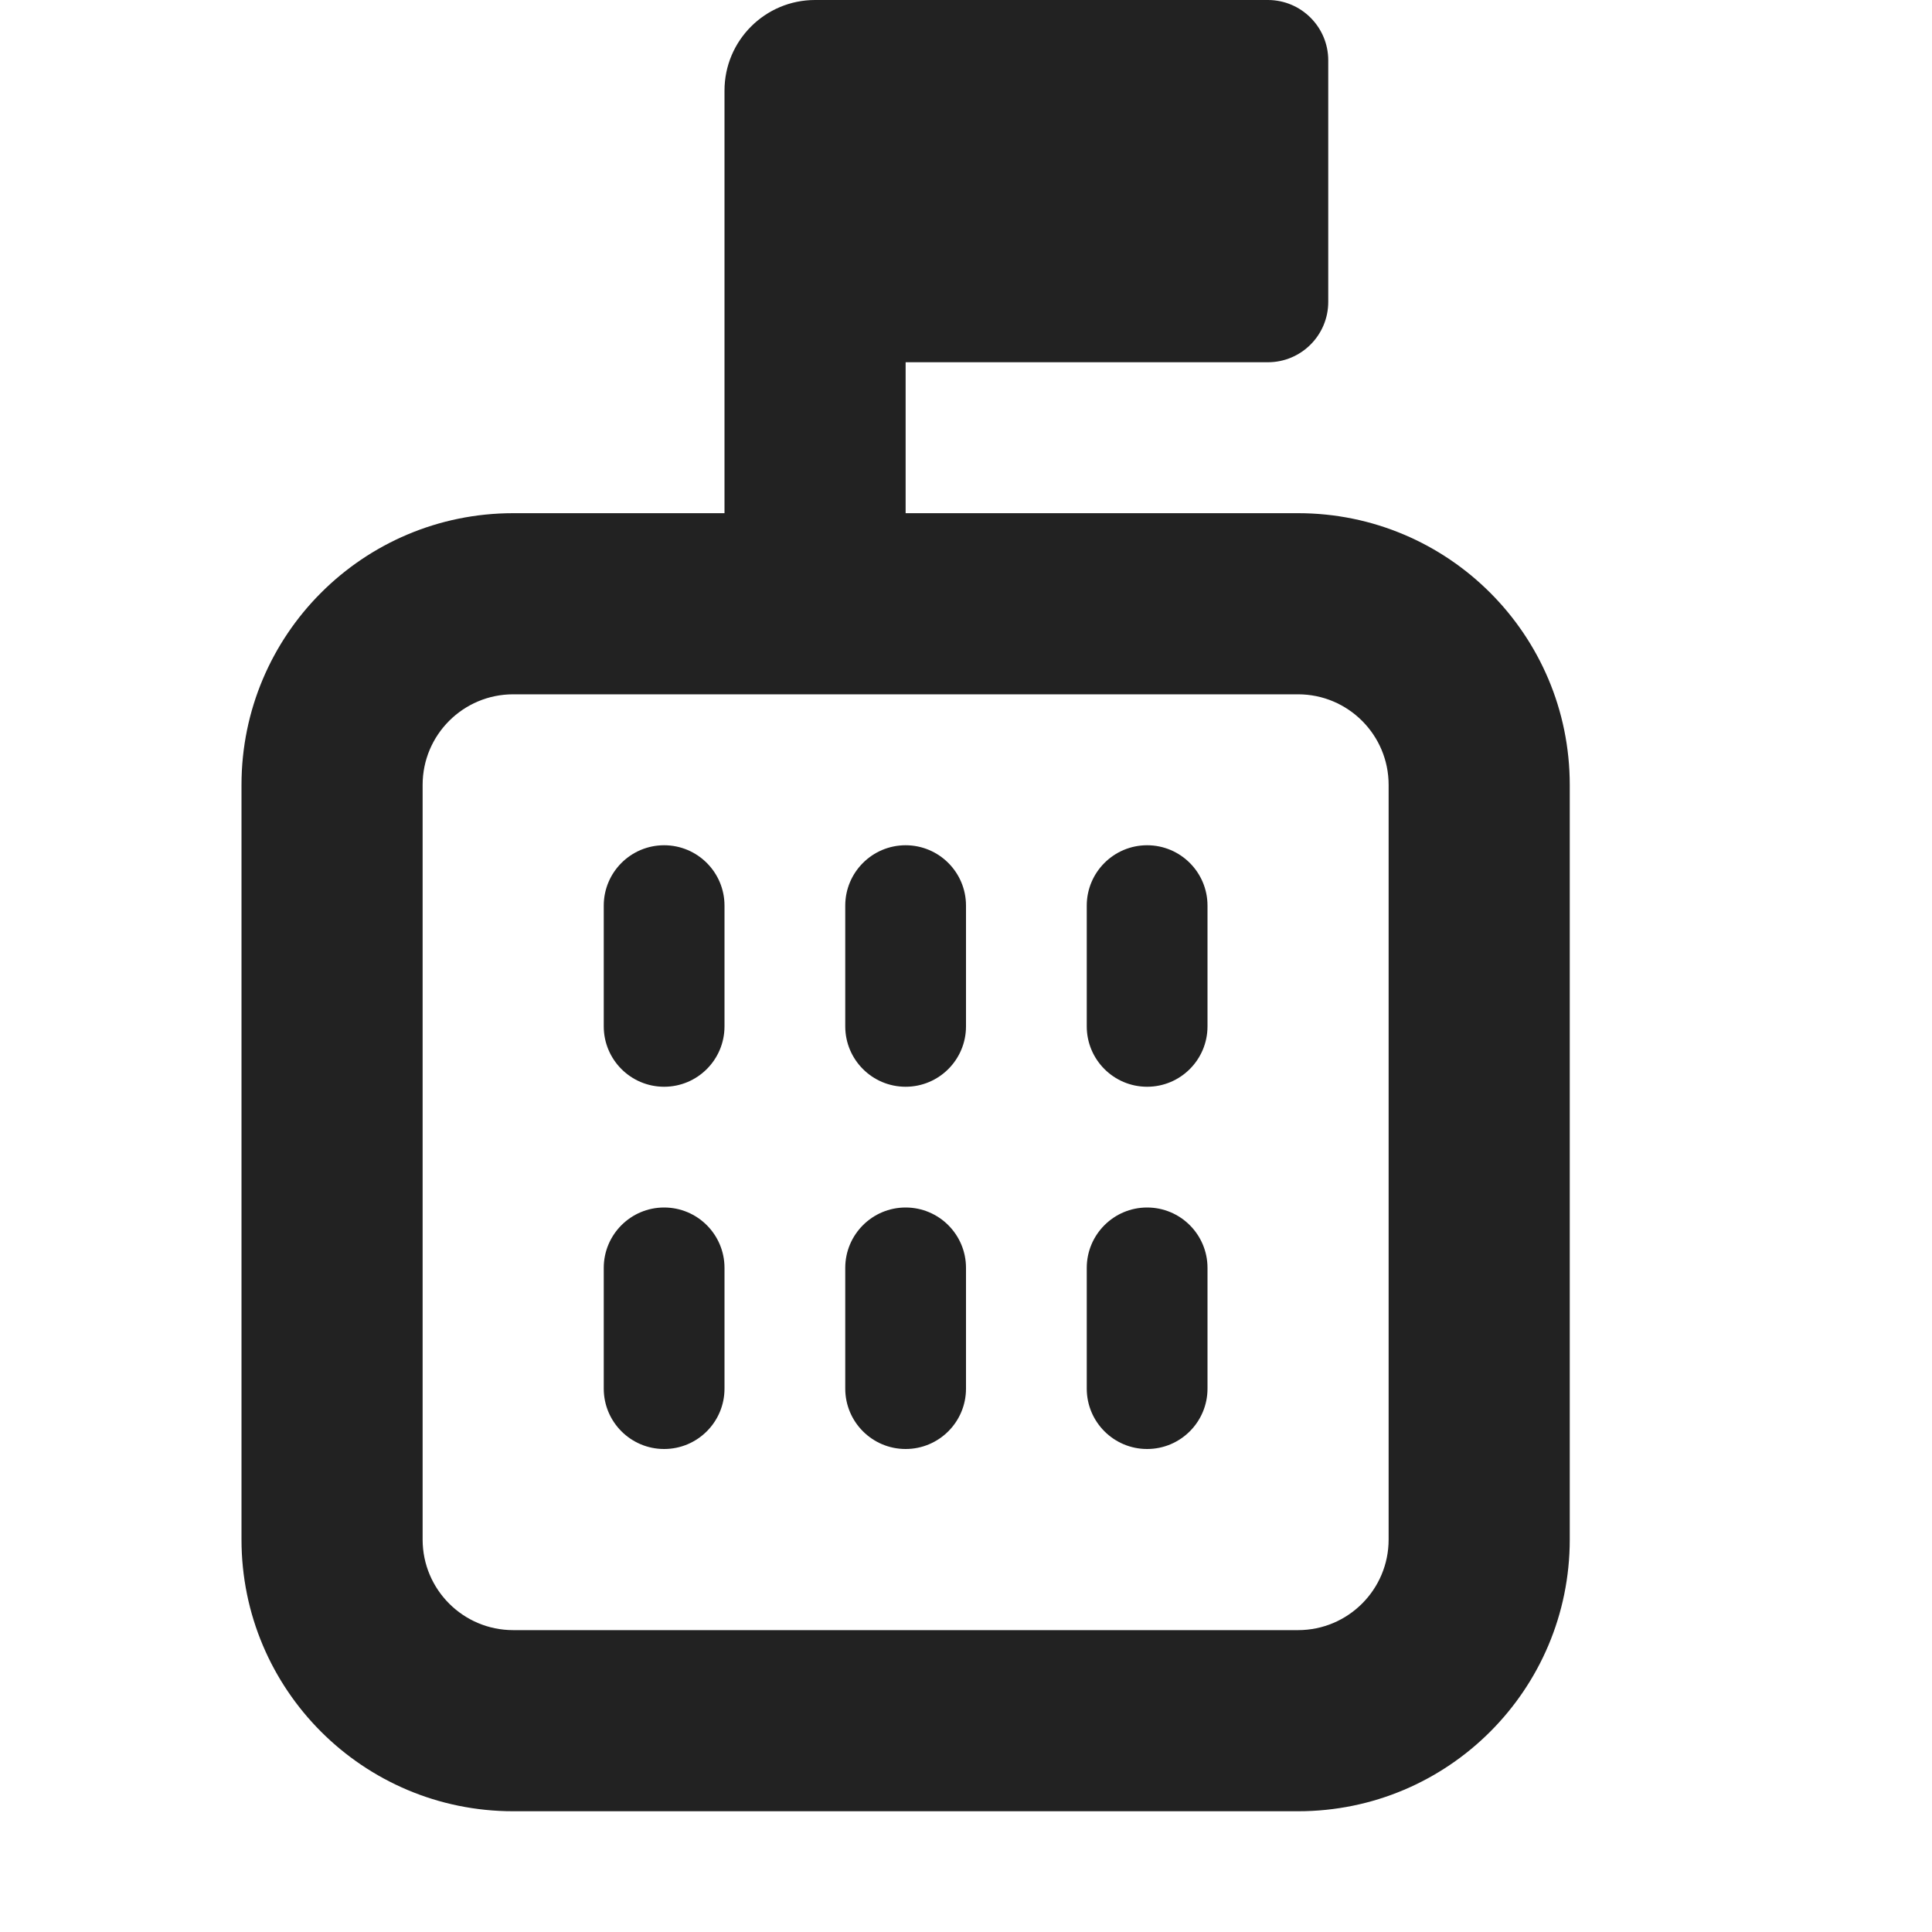
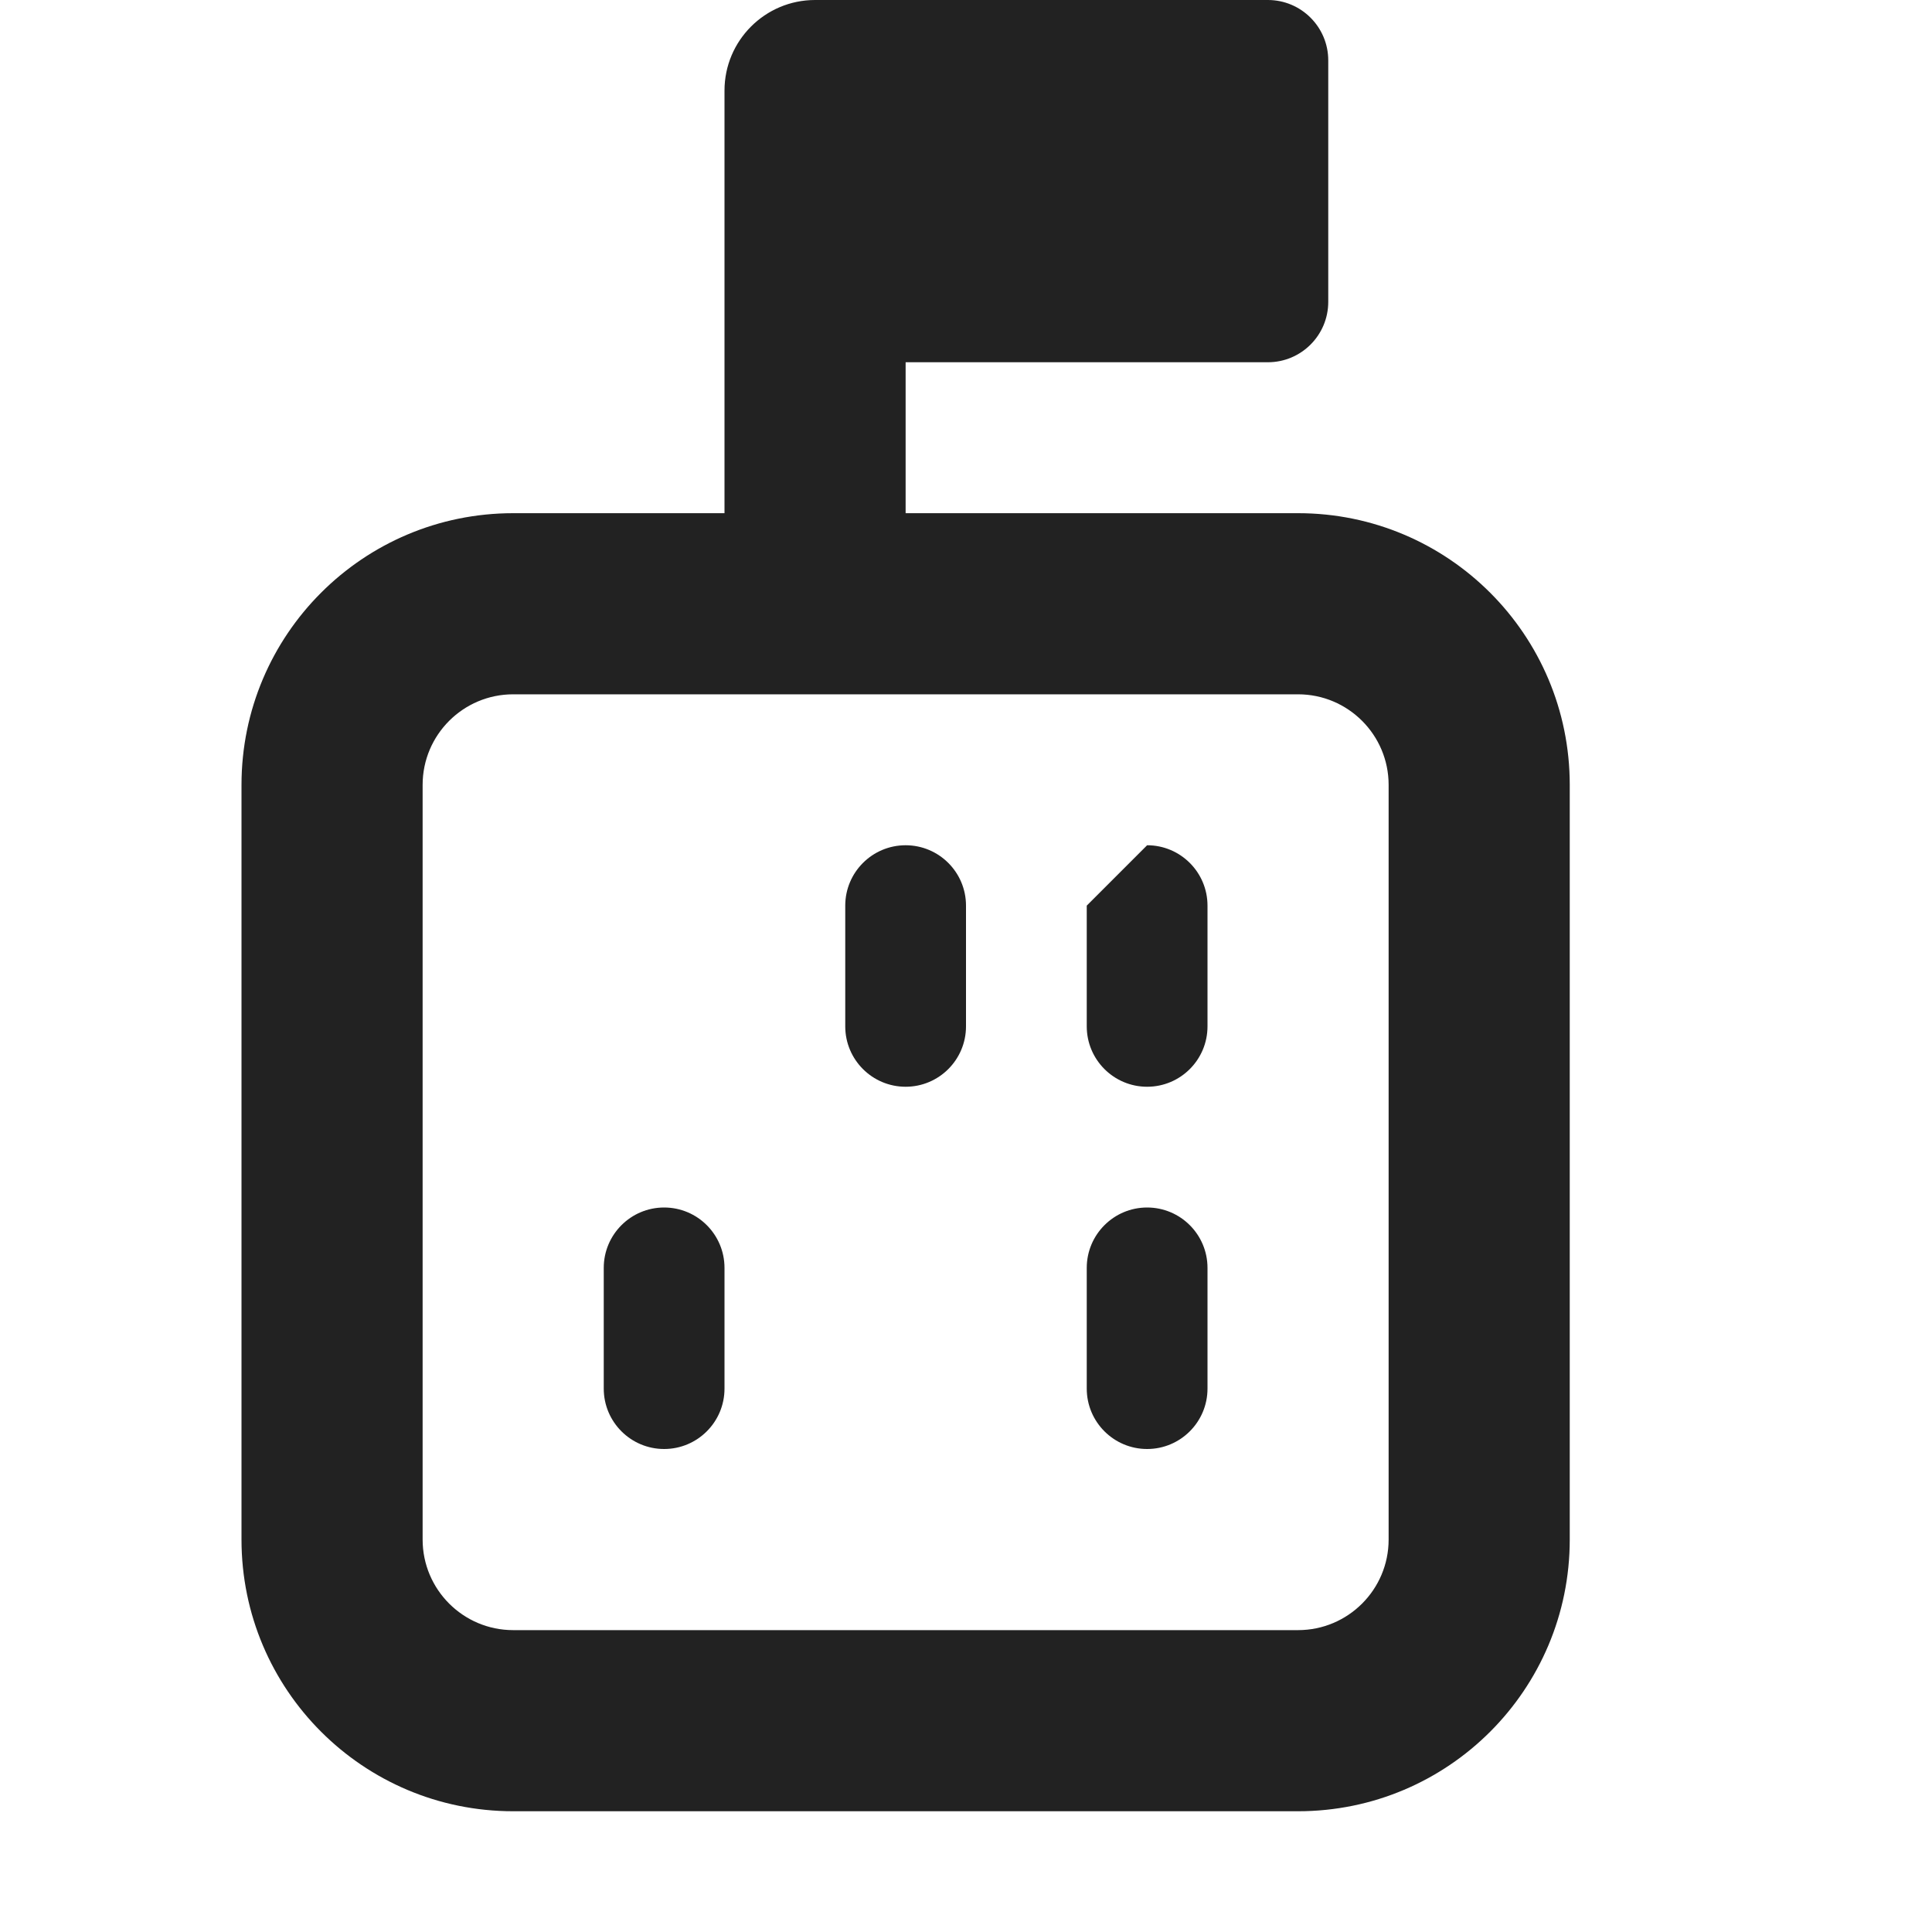
<svg xmlns="http://www.w3.org/2000/svg" width="16" height="16" viewBox="0 0 16 16" fill="none">
-   <path d="M5.5 7C5.776 7 6 7.224 6 7.5V8.5C6 8.776 5.776 9 5.5 9C5.224 9 5 8.776 5 8.5V7.5C5 7.224 5.224 7 5.5 7Z" fill="#222222" />
  <path d="M6 10.5C6 10.224 5.776 10 5.5 10C5.224 10 5 10.224 5 10.5V11.5C5 11.776 5.224 12 5.5 12C5.776 12 6 11.776 6 11.5V10.5Z" fill="#222222" />
  <path d="M7.5 7C7.776 7 8 7.224 8 7.5V8.5C8 8.776 7.776 9 7.5 9C7.224 9 7 8.776 7 8.5V7.5C7 7.224 7.224 7 7.5 7Z" fill="#222222" />
-   <path d="M8 10.5C8 10.224 7.776 10 7.5 10C7.224 10 7 10.224 7 10.5V11.5C7 11.776 7.224 12 7.5 12C7.776 12 8 11.776 8 11.5V10.5Z" fill="#222222" />
-   <path d="M9.5 7C9.776 7 10 7.224 10 7.5V8.5C10 8.776 9.776 9 9.5 9C9.224 9 9 8.776 9 8.5V7.5C9 7.224 9.224 7 9.5 7Z" fill="#222222" />
+   <path d="M9.5 7C9.776 7 10 7.224 10 7.5V8.5C10 8.776 9.776 9 9.5 9C9.224 9 9 8.776 9 8.5V7.5Z" fill="#222222" />
  <path d="M10 10.5C10 10.224 9.776 10 9.5 10C9.224 10 9 10.224 9 10.5V11.5C9 11.776 9.224 12 9.5 12C9.776 12 10 11.776 10 11.5V10.5Z" fill="#222222" />
  <path fill-rule="evenodd" clip-rule="evenodd" d="M7.5 3V4.25H10.75C11.993 4.25 13 5.257 13 6.5V12.75C13 13.993 11.993 15 10.75 15H4.25C3.007 15 2 13.993 2 12.75V6.5C2 5.257 3.007 4.25 4.25 4.25H6V0.75C6 0.336 6.336 0 6.75 0H10.5C10.776 0 11 0.224 11 0.5V2.5C11 2.776 10.776 3 10.5 3H7.5ZM4.25 5.75H10.75C11.164 5.75 11.5 6.086 11.5 6.5V12.75C11.5 13.164 11.164 13.5 10.75 13.5H4.25C3.836 13.5 3.5 13.164 3.5 12.75V6.5C3.5 6.086 3.836 5.75 4.25 5.75Z" fill="#222222" />
</svg>